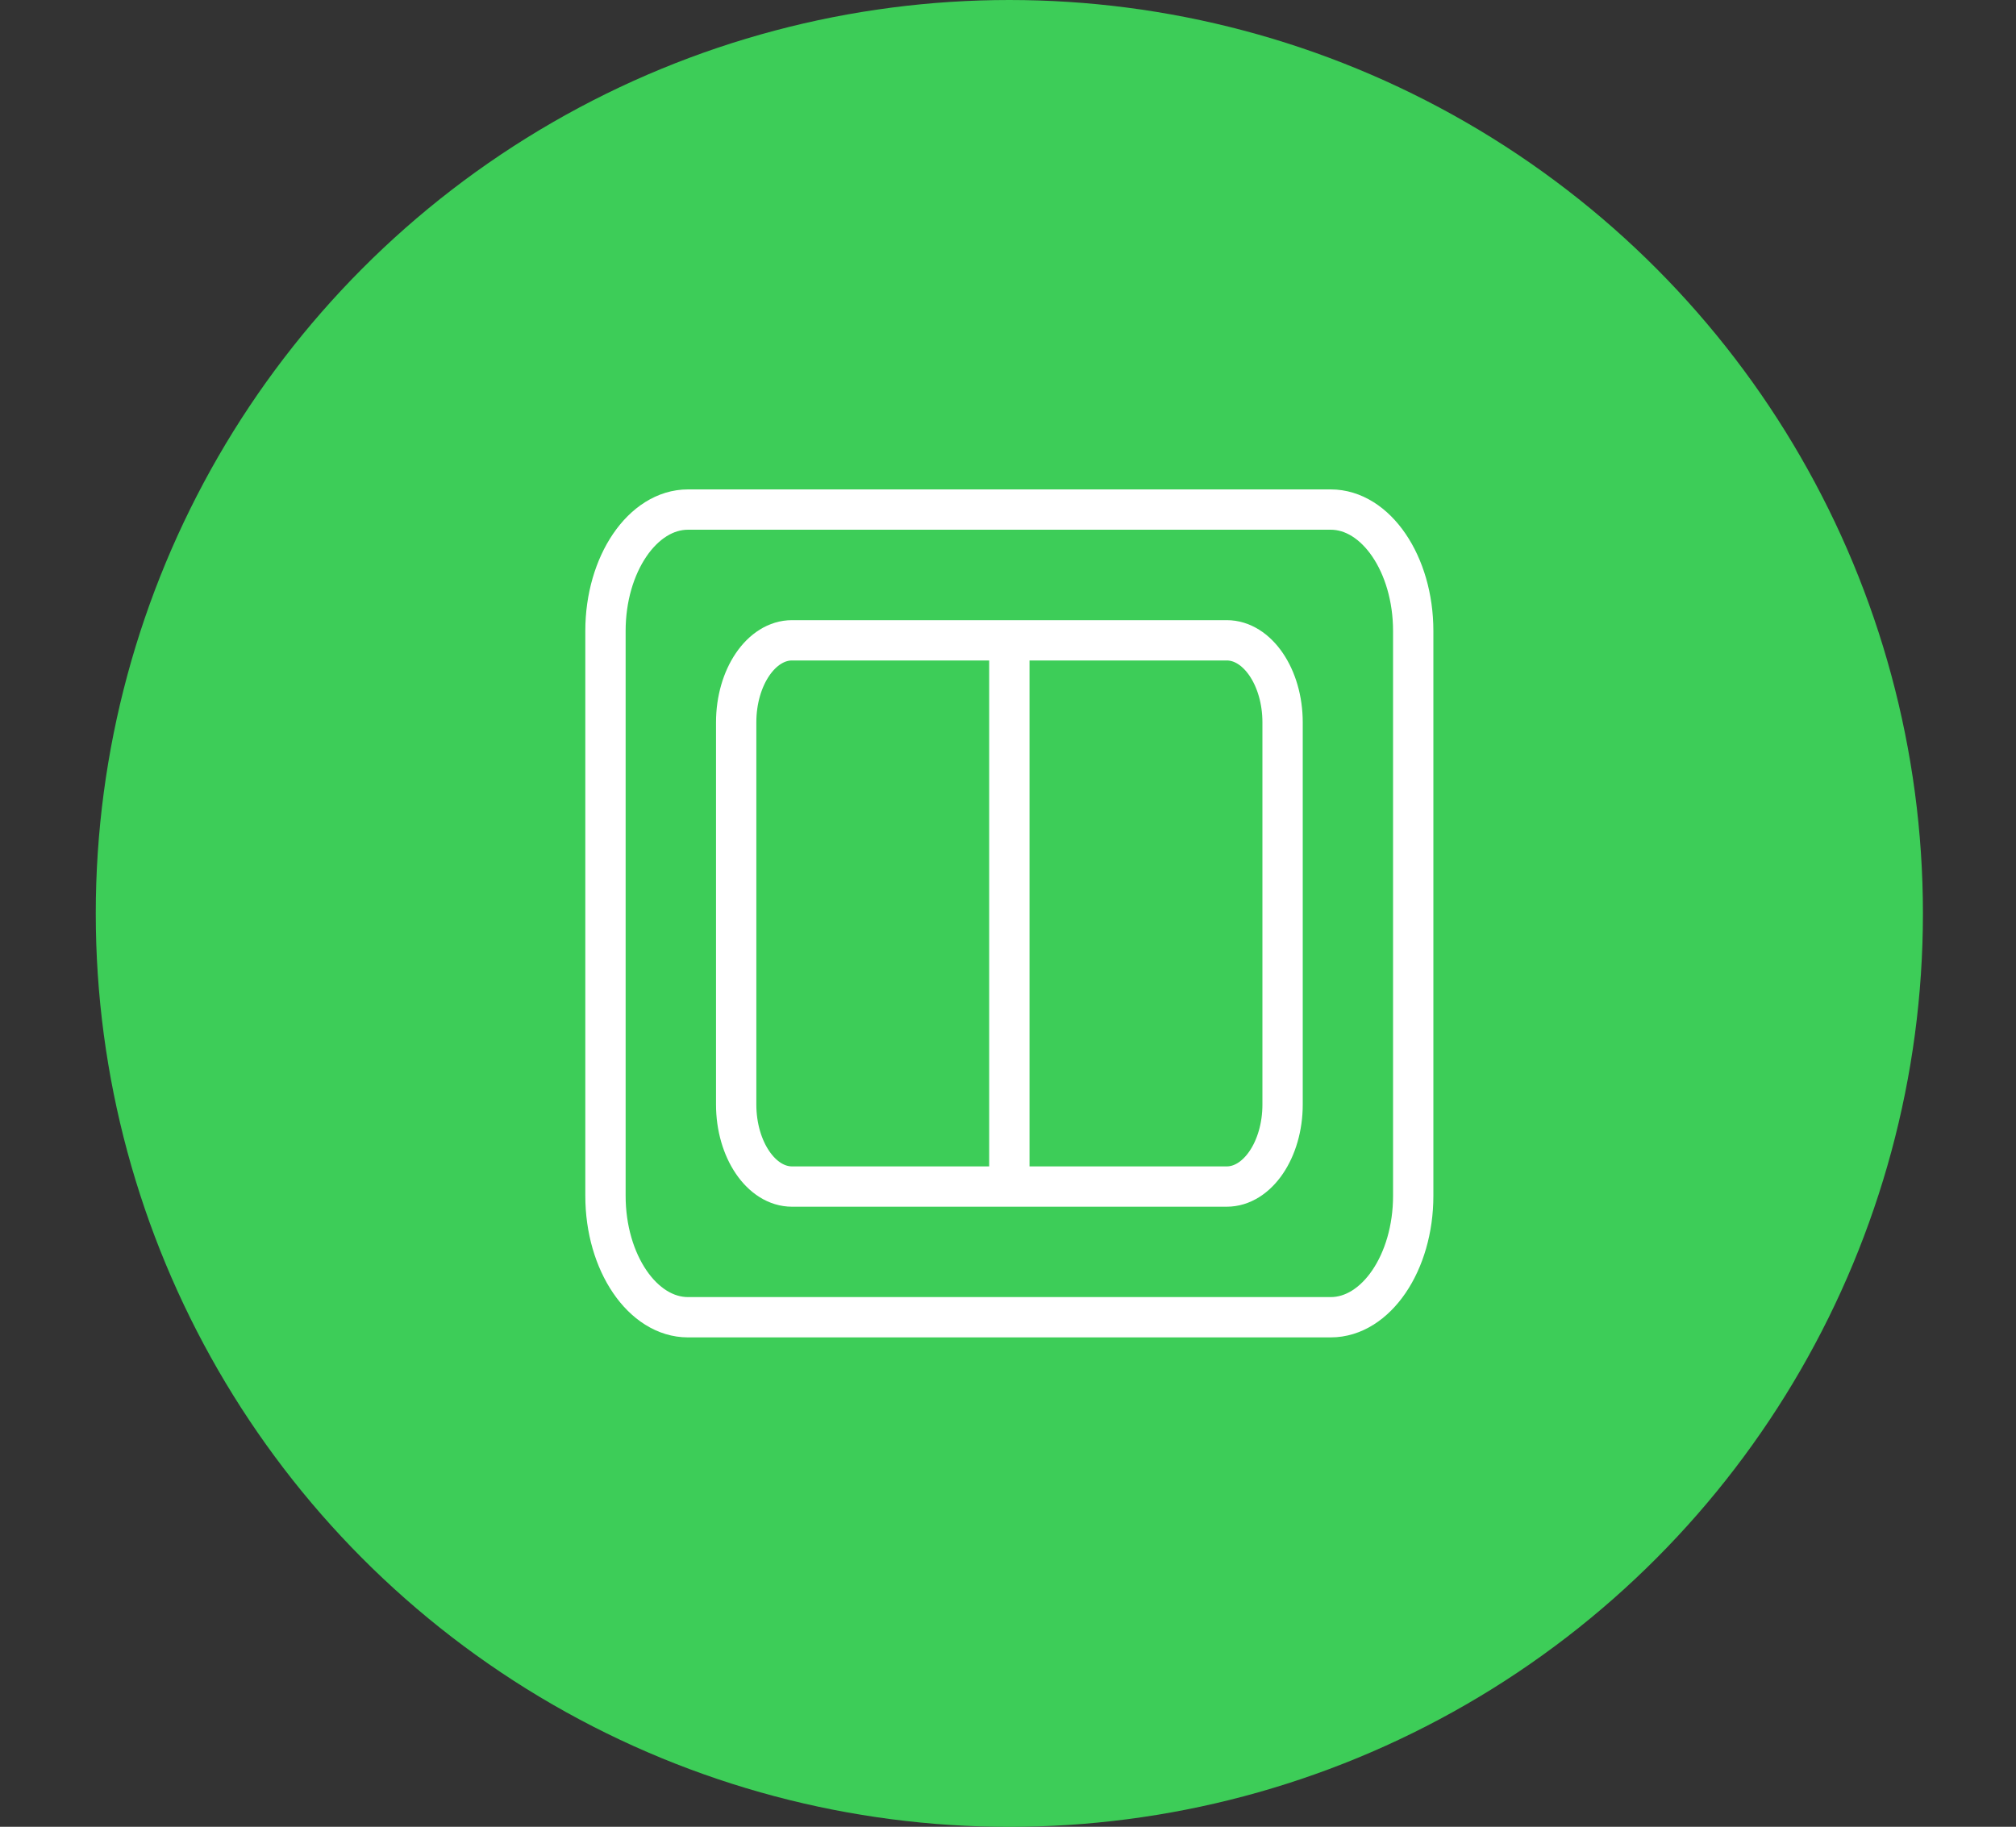
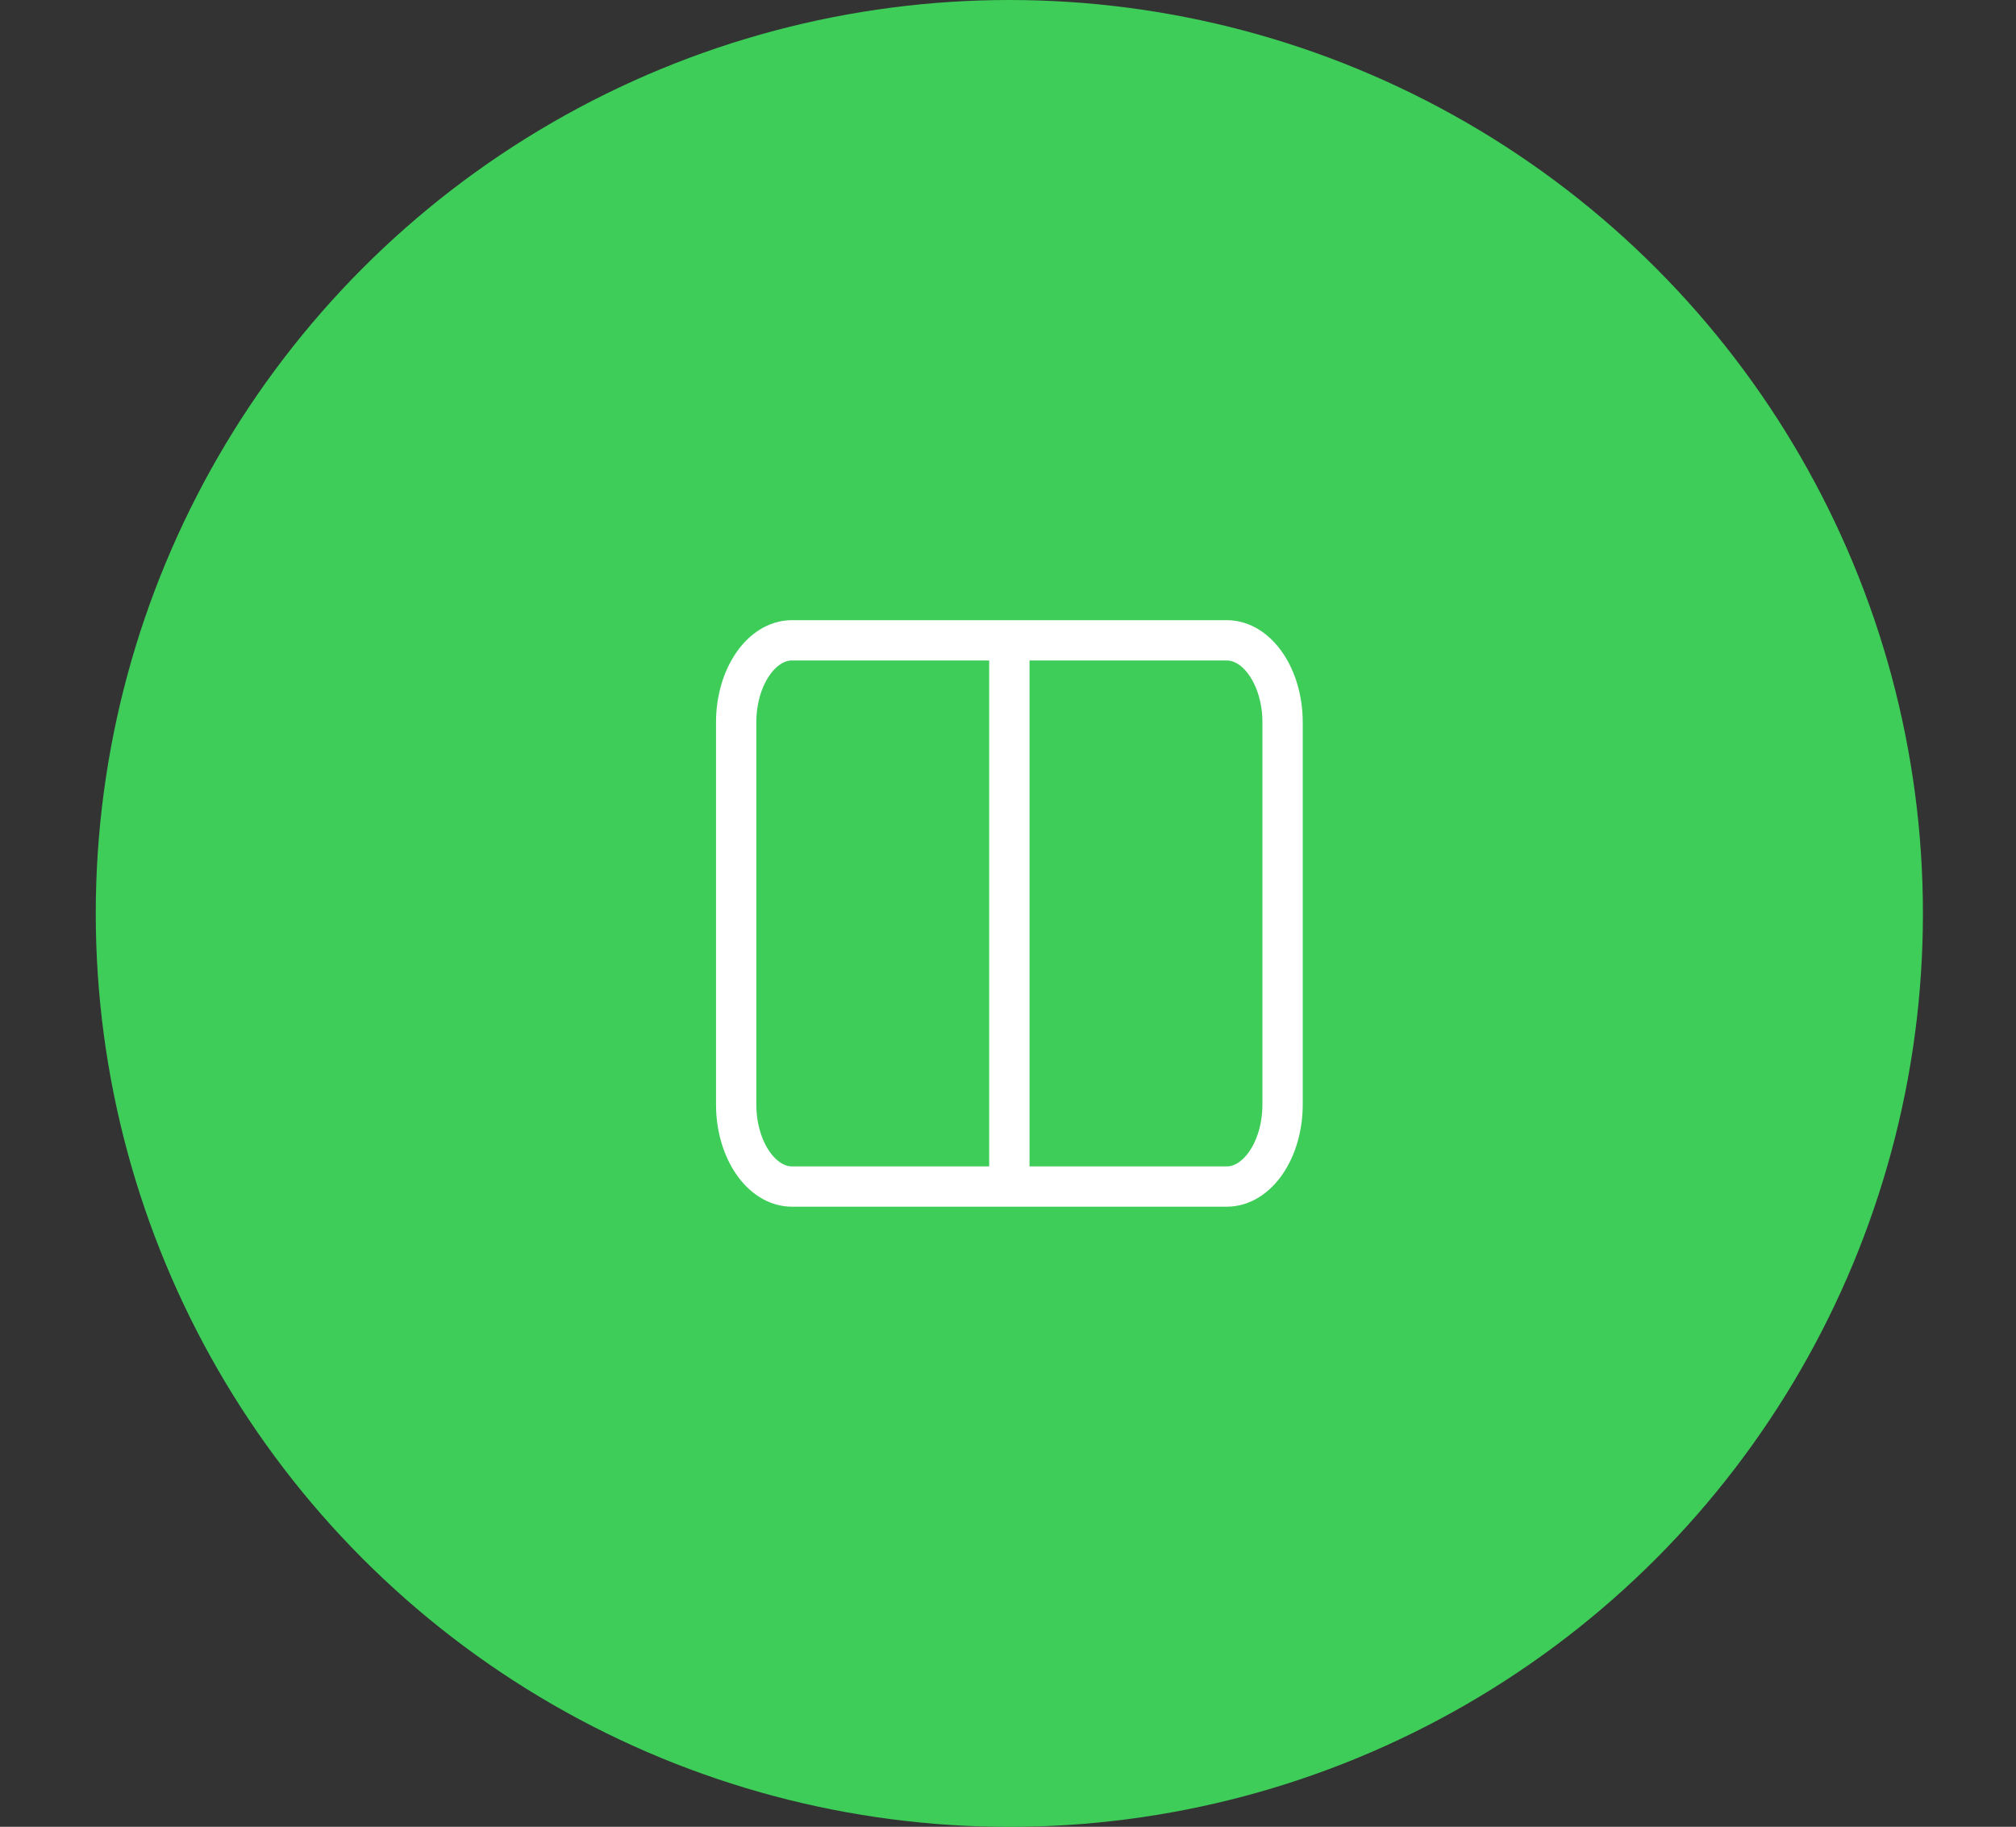
<svg xmlns="http://www.w3.org/2000/svg" id="Layer_1" data-name="Layer 1" viewBox="0 0 300 271.89">
  <rect x="0" y="0" width="300" height="271.89" fill="#333333" stroke="none" />
  <defs>
    <style>
      .cls-1, .cls-2 {
        fill: #3dcd58;
      }

      .cls-2, .cls-3 {
        stroke: #fff;
        stroke-miterlimit: 10;
        stroke-width: 6px;
      }

      .cls-3 {
        fill: none;
      }
    </style>
  </defs>
  <circle class="cls-1" cx="150.2" cy="135.95" r="135.95" />
-   <path class="cls-2" d="M198.02,196.05H102.38c-6.75,0-12.28-8.13-12.28-18.06V93.9c0-9.93,5.53-18.06,12.28-18.06h95.64c6.75,0,12.28,8.13,12.28,18.06v42.66s0,41.43,0,41.43c0,9.93-5.53,18.06-12.28,18.06Z" />
  <path class="cls-2" d="M182.55,176.6H117.86c-4.57,0-8.31-5.5-8.31-12.21v-56.88c0-6.72,3.74-12.21,8.31-12.21h64.69c4.57,0,8.31,5.5,8.31,12.21v28.86s0,28.02,0,28.02c0,6.72-3.74,12.21-8.31,12.21Z" />
  <line class="cls-3" x1="150.2" y1="95.29" x2="150.2" y2="176.6" />
</svg>